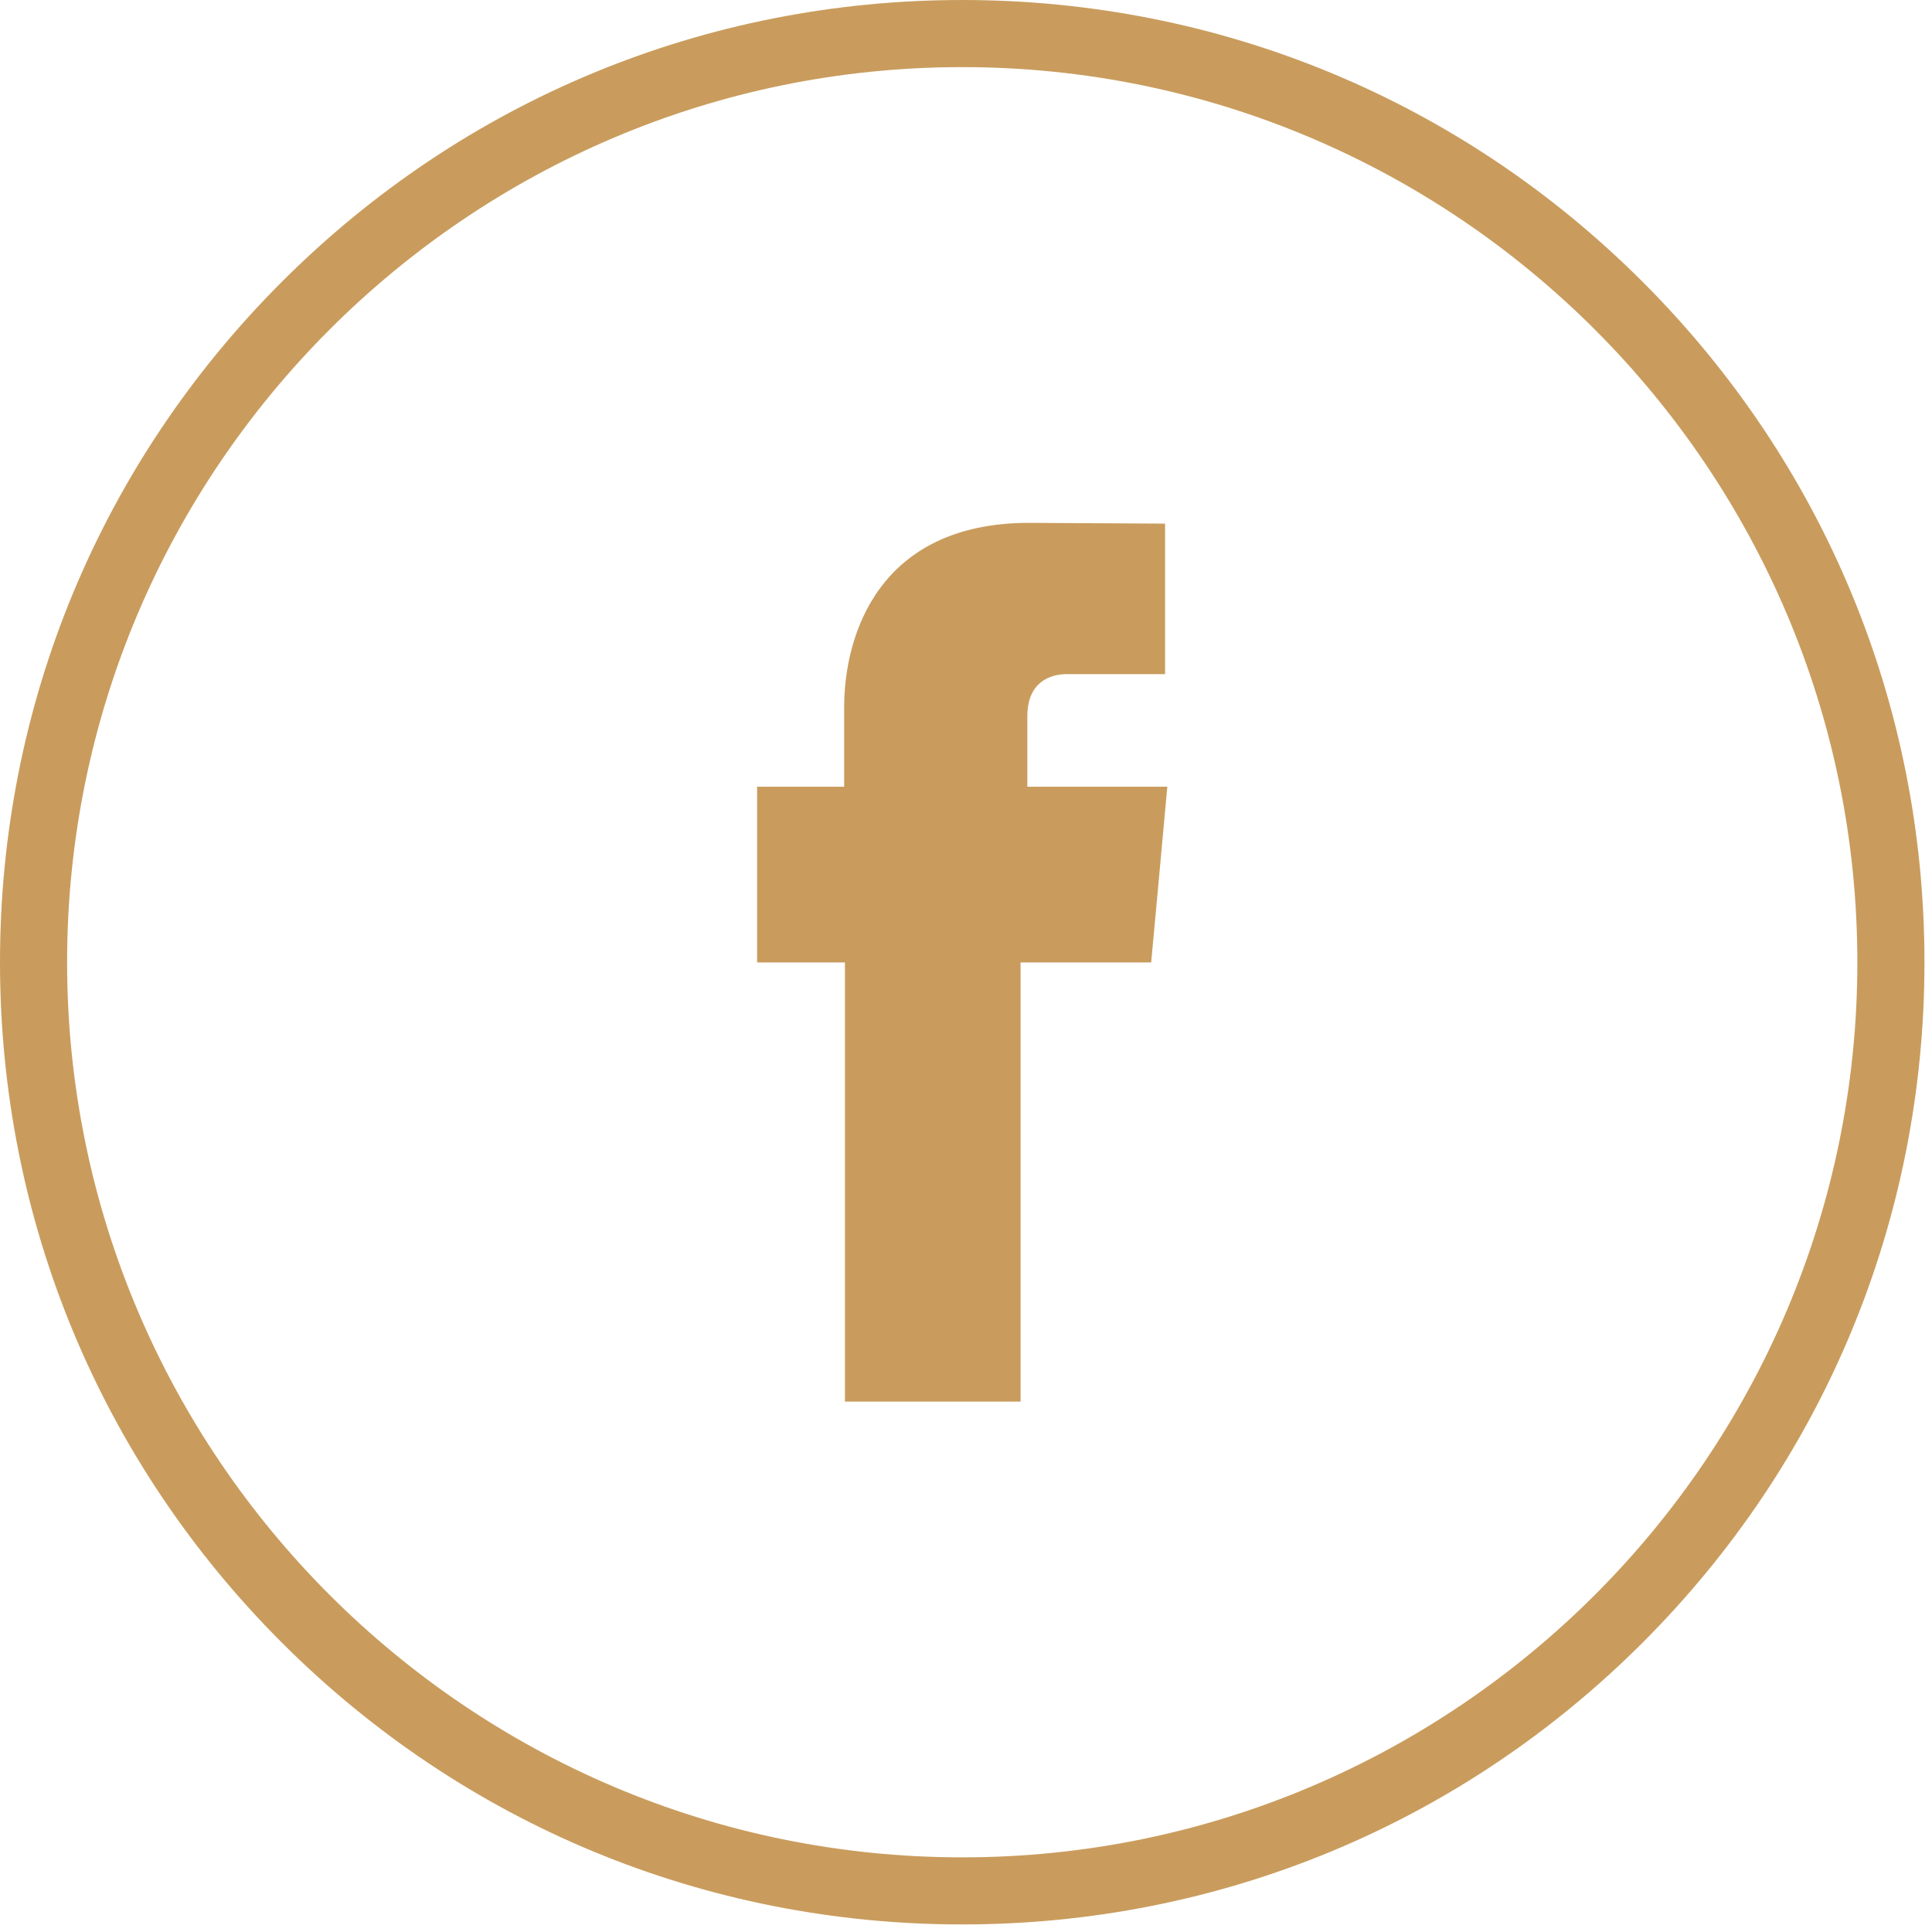
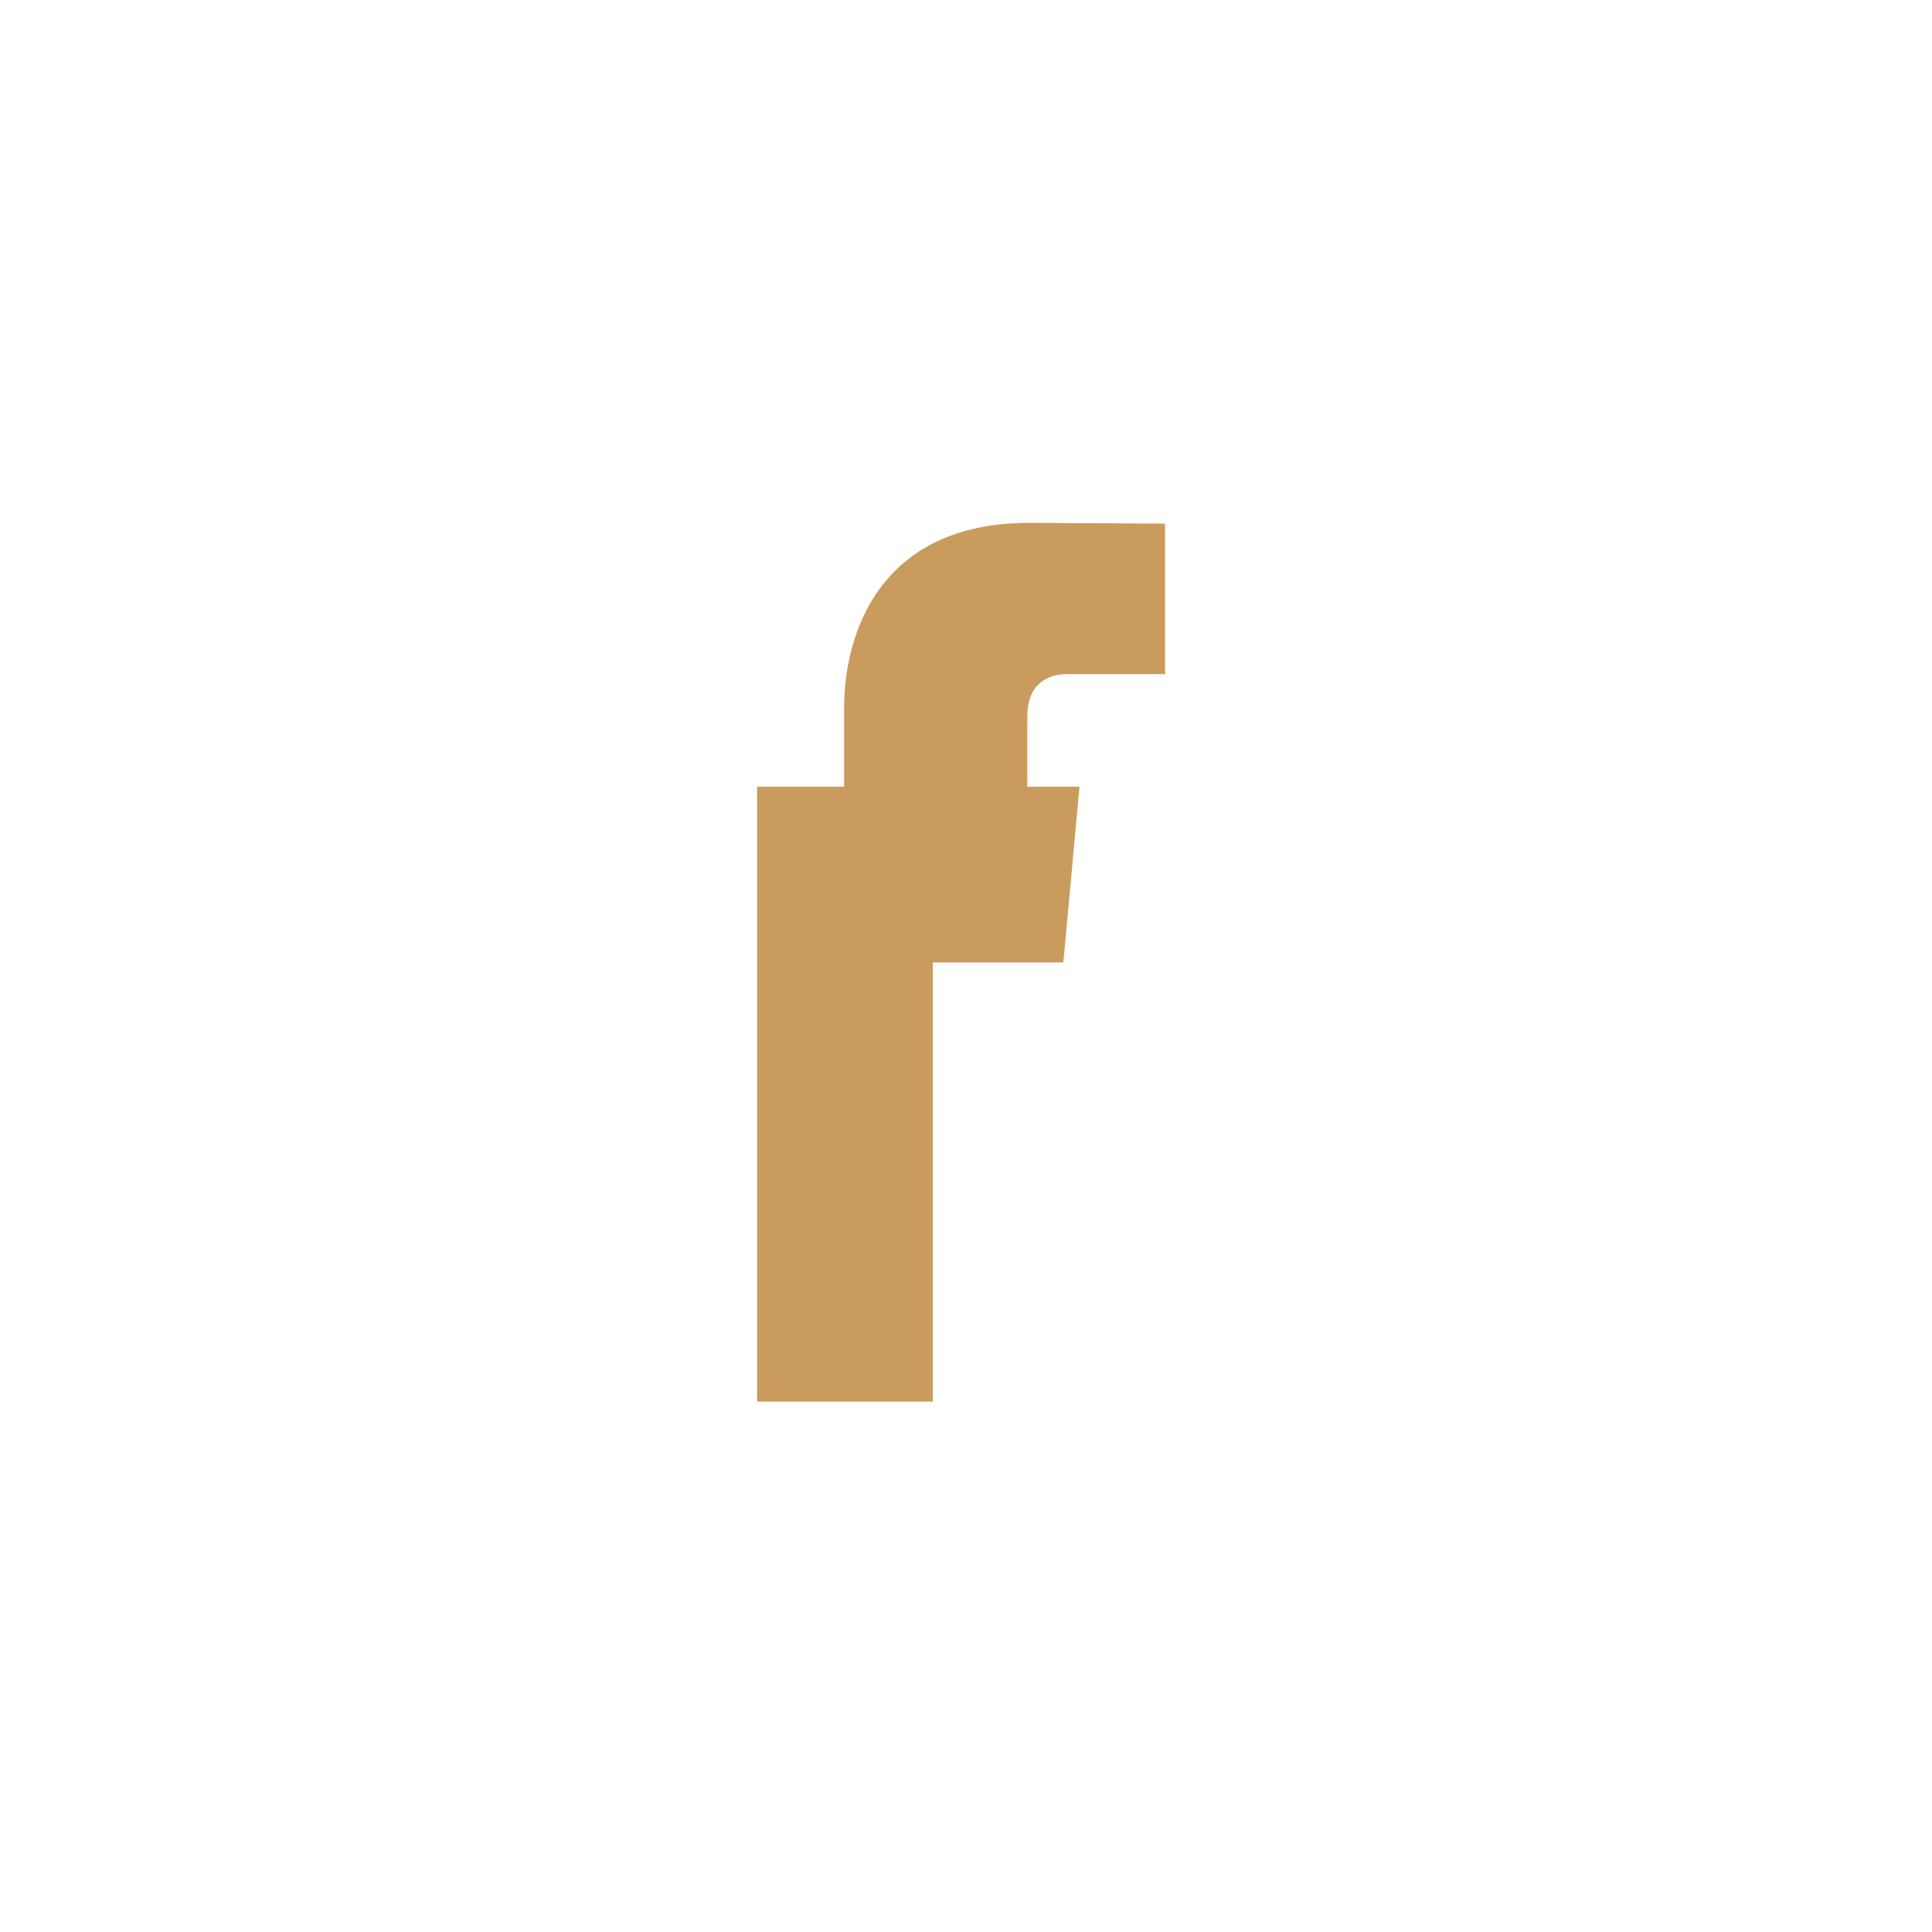
<svg xmlns="http://www.w3.org/2000/svg" version="1.1" id="Ebene_1" x="0px" y="0px" width="80px" height="80px" viewBox="0 0 80 80" enable-background="new 0 0 80 80" xml:space="preserve">
  <g>
-     <path fill="#C99C5D" d="M39.844,79.687c-10.643,0-20.648-4.144-28.174-11.67C4.145,60.492,0,50.486,0,39.844   S4.144,19.195,11.67,11.67C19.195,4.144,29.201,0,39.844,0s20.648,4.144,28.174,11.67c7.525,7.525,11.67,17.531,11.67,28.174   s-4.144,20.648-11.67,28.174C60.492,75.543,50.486,79.687,39.844,79.687z M39.844,2.779c-20.438,0-37.065,16.627-37.065,37.065   s16.627,37.065,37.065,37.065s37.065-16.627,37.065-37.065S60.281,2.779,39.844,2.779z" />
-   </g>
-   <path fill-rule="evenodd" clip-rule="evenodd" fill="#C99C5D" d="M42.54,32.577v-2.922c0-1.414,0.948-1.74,1.616-1.74  c0.668,0,4.087,0,4.087,0v-6.233l-5.626-0.032c-6.232,0-7.662,4.647-7.662,7.632v3.295H31.35v4.384v2.891h3.637  c0,8.238,0,18.186,0,18.186h7.273c0,0,0-10.041,0-18.186h5.408l0.264-2.86l0.404-4.415H42.54z" />
+     </g>
+   <path fill-rule="evenodd" clip-rule="evenodd" fill="#C99C5D" d="M42.54,32.577v-2.922c0-1.414,0.948-1.74,1.616-1.74  c0.668,0,4.087,0,4.087,0v-6.233l-5.626-0.032c-6.232,0-7.662,4.647-7.662,7.632v3.295H31.35v4.384v2.891c0,8.238,0,18.186,0,18.186h7.273c0,0,0-10.041,0-18.186h5.408l0.264-2.86l0.404-4.415H42.54z" />
</svg>